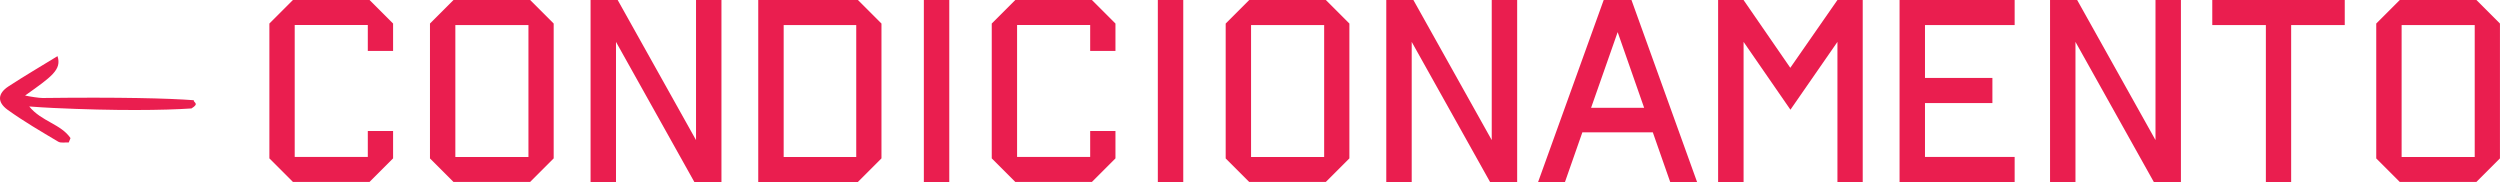
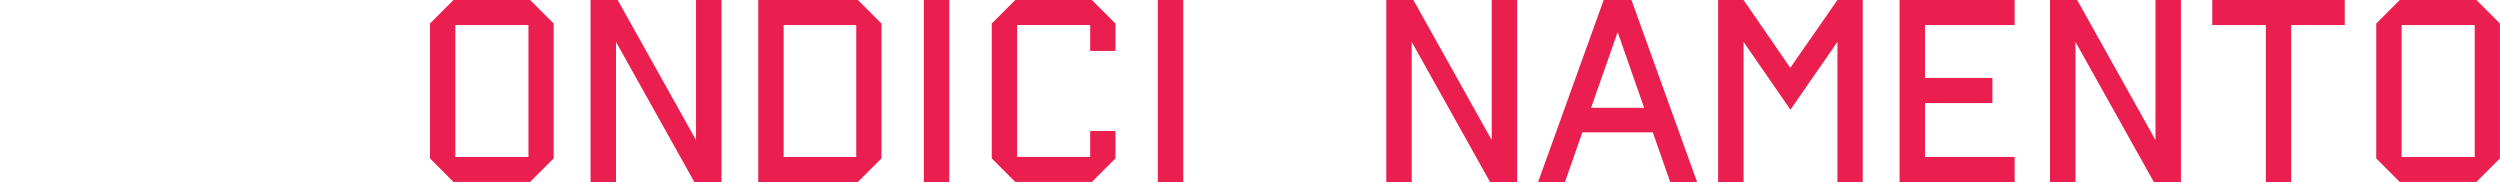
<svg xmlns="http://www.w3.org/2000/svg" id="Camada_2" data-name="Camada 2" viewBox="0 0 519.16 37.79">
  <defs>
    <style> .cls-1 { fill: #ea1e4f; stroke-width: 0px; } </style>
  </defs>
  <g id="Camada_1-2" data-name="Camada 1">
    <g>
-       <path class="cls-1" d="m81.63,4.89v5.69h-5.25v-5.39h-15.18v27.4h15.18v-5.39h5.25v5.69l-4.89,4.89h-15.91l-4.89-4.89V4.89l4.89-4.89h15.91l4.89,4.89Z" />
      <path class="cls-1" d="m94.18,37.79l-4.89-4.89V4.89l4.89-4.89h15.91l4.89,4.89v28l-4.89,4.89h-15.91Zm.38-32.59v27.4h15.18V5.2h-15.18Z" />
      <path class="cls-1" d="m127.92,37.79h-5.28V0h5.63l16.27,29.09V0h5.28v37.79h-5.63l-16.27-29.09v29.09Z" />
      <path class="cls-1" d="m178.16,37.79h-20.7V0h20.7l4.89,4.89v28l-4.89,4.89Zm-15.42-32.59v27.4h15.07V5.2h-15.07Z" />
      <path class="cls-1" d="m197.13,37.79h-5.28V0h5.28v37.79Z" />
      <path class="cls-1" d="m231.64,4.89v5.69h-5.25v-5.39h-15.18v27.4h15.18v-5.39h5.25v5.69l-4.89,4.89h-15.91l-4.89-4.89V4.89l4.89-4.89h15.91l4.89,4.89Z" />
      <path class="cls-1" d="m245.72,37.79h-5.28V0h5.28v37.79Z" />
-       <path class="cls-1" d="m259.42,37.79l-4.89-4.89V4.89l4.89-4.89h15.91l4.89,4.89v28l-4.89,4.89h-15.91Zm.38-32.59v27.4h15.18V5.2h-15.18Z" />
      <path class="cls-1" d="m293.16,37.79h-5.28V0h5.63l16.27,29.09V0h5.28v37.79h-5.63l-16.27-29.09v29.09Z" />
      <path class="cls-1" d="m324.99,37.79h-5.58L333.03,0h5.77l13.62,37.79h-5.58l-3.61-10.31h-14.63l-3.61,10.31Zm10.94-31.12l-5.52,15.72h11.02l-5.5-15.72Z" />
      <path class="cls-1" d="m362.07,37.79h-5.28V0h5.28l9.71,14.08,9.79-14.08h5.25v37.79h-5.25V8.7l-9.76,14.08-9.73-14.08v29.09Z" />
      <path class="cls-1" d="m418.37,37.79h-23.9V0h23.9v5.2h-18.62v10.99h14v5.22h-14v11.18h18.62v5.2Z" />
      <path class="cls-1" d="m431,37.79h-5.28V0h5.63l16.27,29.09V0h5.28v37.79h-5.63l-16.27-29.09v29.09Z" />
      <path class="cls-1" d="m475.79,37.79h-5.25V5.2h-11.13V0h27.51v5.2h-11.13v32.59Z" />
      <path class="cls-1" d="m498.35,37.79l-4.89-4.89V4.89l4.89-4.89h15.91l4.89,4.89v28l-4.89,4.89h-15.91Zm.38-32.59v27.4h15.18V5.2h-15.18Z" />
    </g>
-     <path class="cls-1" d="m14.28,29.58c-.74-.04-1.62.17-2.19-.16-3.56-2.12-7.16-4.21-10.51-6.62-2.22-1.61-2.05-3.4.18-4.86,3.34-2.18,6.79-4.2,10.18-6.28.93,2.82-1.28,4.3-6.73,8.18,1,.22,2.95.52,3.65.51,15.99-.19,26.07.06,31.38.46-.11.51,1.27.64-.48,1.71-5.71.39-15.86.51-28.69-.1-1.5-.05-2.99-.18-5-.31,2.54,3.13,6.57,3.63,8.57,6.57-.12.3-.24.6-.36.89Z" />
  </g>
</svg>